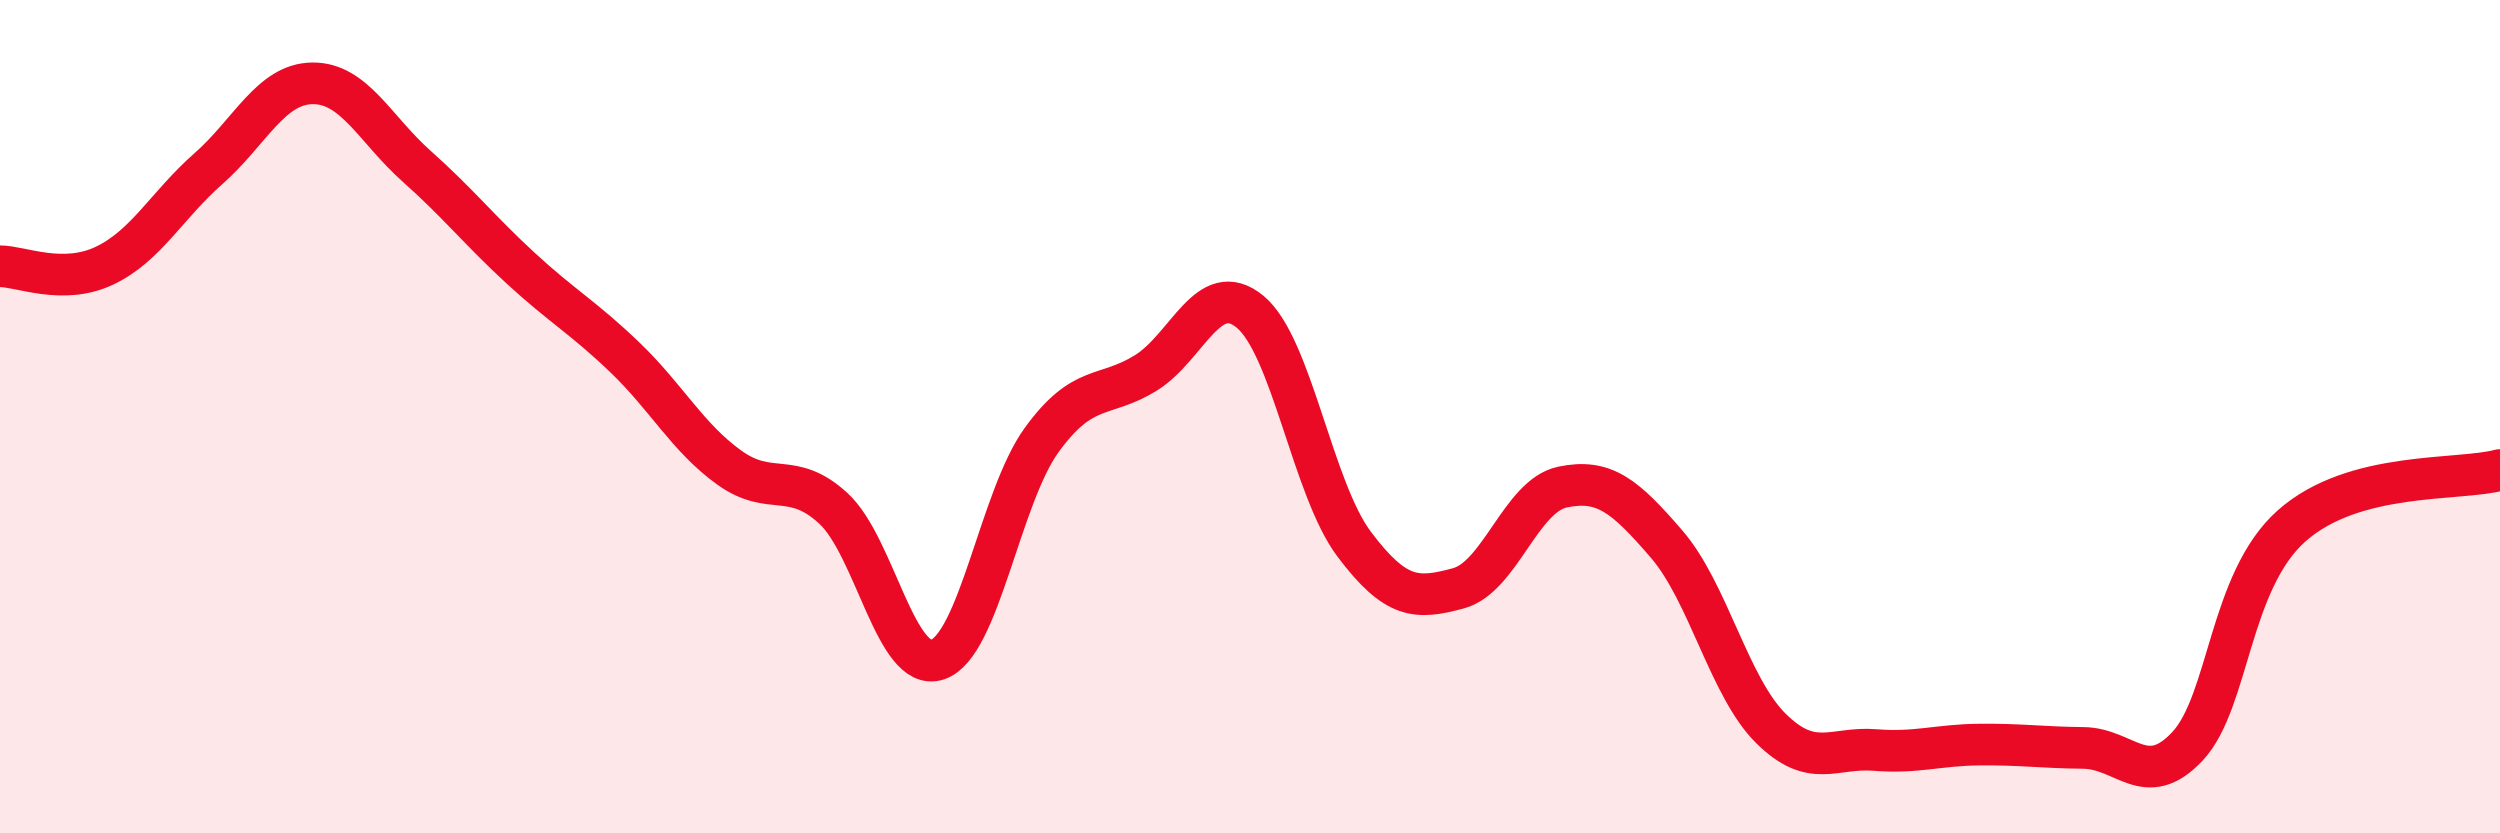
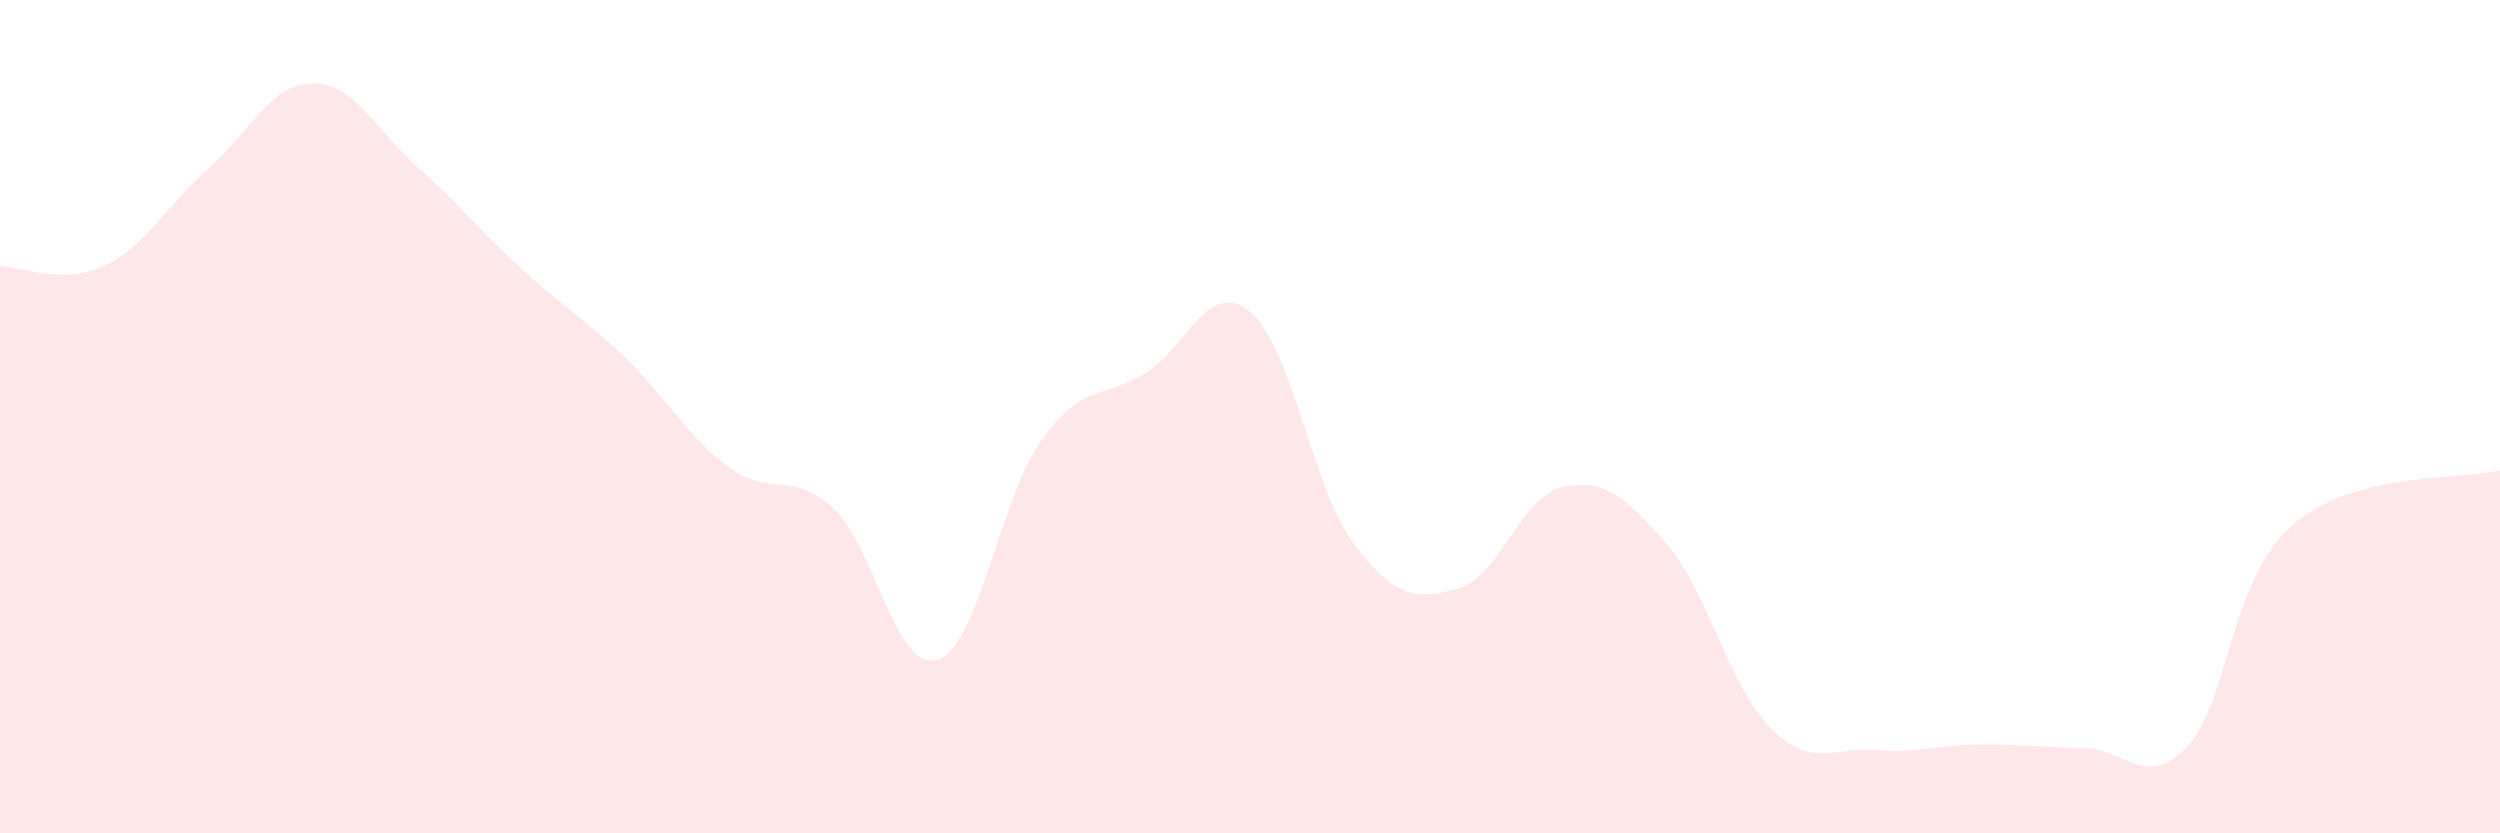
<svg xmlns="http://www.w3.org/2000/svg" width="60" height="20" viewBox="0 0 60 20">
  <path d="M 0,6.39 C 0.5,6.39 1.5,6.85 2.5,6.38 C 3.5,5.91 4,4.93 5,4.05 C 6,3.17 6.5,2.01 7.5,2 C 8.5,1.99 9,3.1 10,3.99 C 11,4.88 11.5,5.52 12.5,6.44 C 13.5,7.36 14,7.62 15,8.58 C 16,9.54 16.5,10.5 17.5,11.22 C 18.5,11.94 19,11.28 20,12.2 C 21,13.12 21.5,16.16 22.5,15.83 C 23.5,15.5 24,11.94 25,10.56 C 26,9.18 26.5,9.57 27.5,8.95 C 28.5,8.33 29,6.66 30,7.48 C 31,8.3 31.5,11.73 32.5,13.06 C 33.5,14.39 34,14.39 35,14.12 C 36,13.85 36.5,11.9 37.5,11.69 C 38.5,11.48 39,11.9 40,13.06 C 41,14.22 41.5,16.49 42.5,17.48 C 43.5,18.47 44,17.92 45,18 C 46,18.08 46.5,17.88 47.5,17.87 C 48.5,17.86 49,17.94 50,17.95 C 51,17.96 51.5,18.98 52.5,17.91 C 53.5,16.84 53.5,13.95 55,12.62 C 56.5,11.29 59,11.55 60,11.28L60 20L0 20Z" fill="#EB0A25" opacity="0.1" stroke-linecap="round" stroke-linejoin="round" />
-   <path d="M 0,6.39 C 0.5,6.39 1.5,6.85 2.5,6.38 C 3.5,5.91 4,4.93 5,4.05 C 6,3.17 6.5,2.01 7.5,2 C 8.5,1.99 9,3.1 10,3.99 C 11,4.88 11.5,5.52 12.5,6.44 C 13.5,7.36 14,7.62 15,8.58 C 16,9.54 16.5,10.5 17.5,11.22 C 18.5,11.94 19,11.28 20,12.2 C 21,13.12 21.5,16.16 22.5,15.83 C 23.5,15.5 24,11.94 25,10.56 C 26,9.18 26.5,9.57 27.5,8.95 C 28.5,8.33 29,6.66 30,7.48 C 31,8.3 31.5,11.73 32.5,13.06 C 33.5,14.39 34,14.39 35,14.12 C 36,13.85 36.5,11.9 37.5,11.69 C 38.5,11.48 39,11.9 40,13.06 C 41,14.22 41.5,16.49 42.5,17.48 C 43.5,18.47 44,17.92 45,18 C 46,18.08 46.5,17.88 47.5,17.87 C 48.5,17.86 49,17.94 50,17.95 C 51,17.96 51.5,18.98 52.5,17.91 C 53.5,16.84 53.5,13.95 55,12.62 C 56.5,11.29 59,11.55 60,11.28" stroke="#EB0A25" stroke-width="1" fill="none" stroke-linecap="round" stroke-linejoin="round" />
</svg>